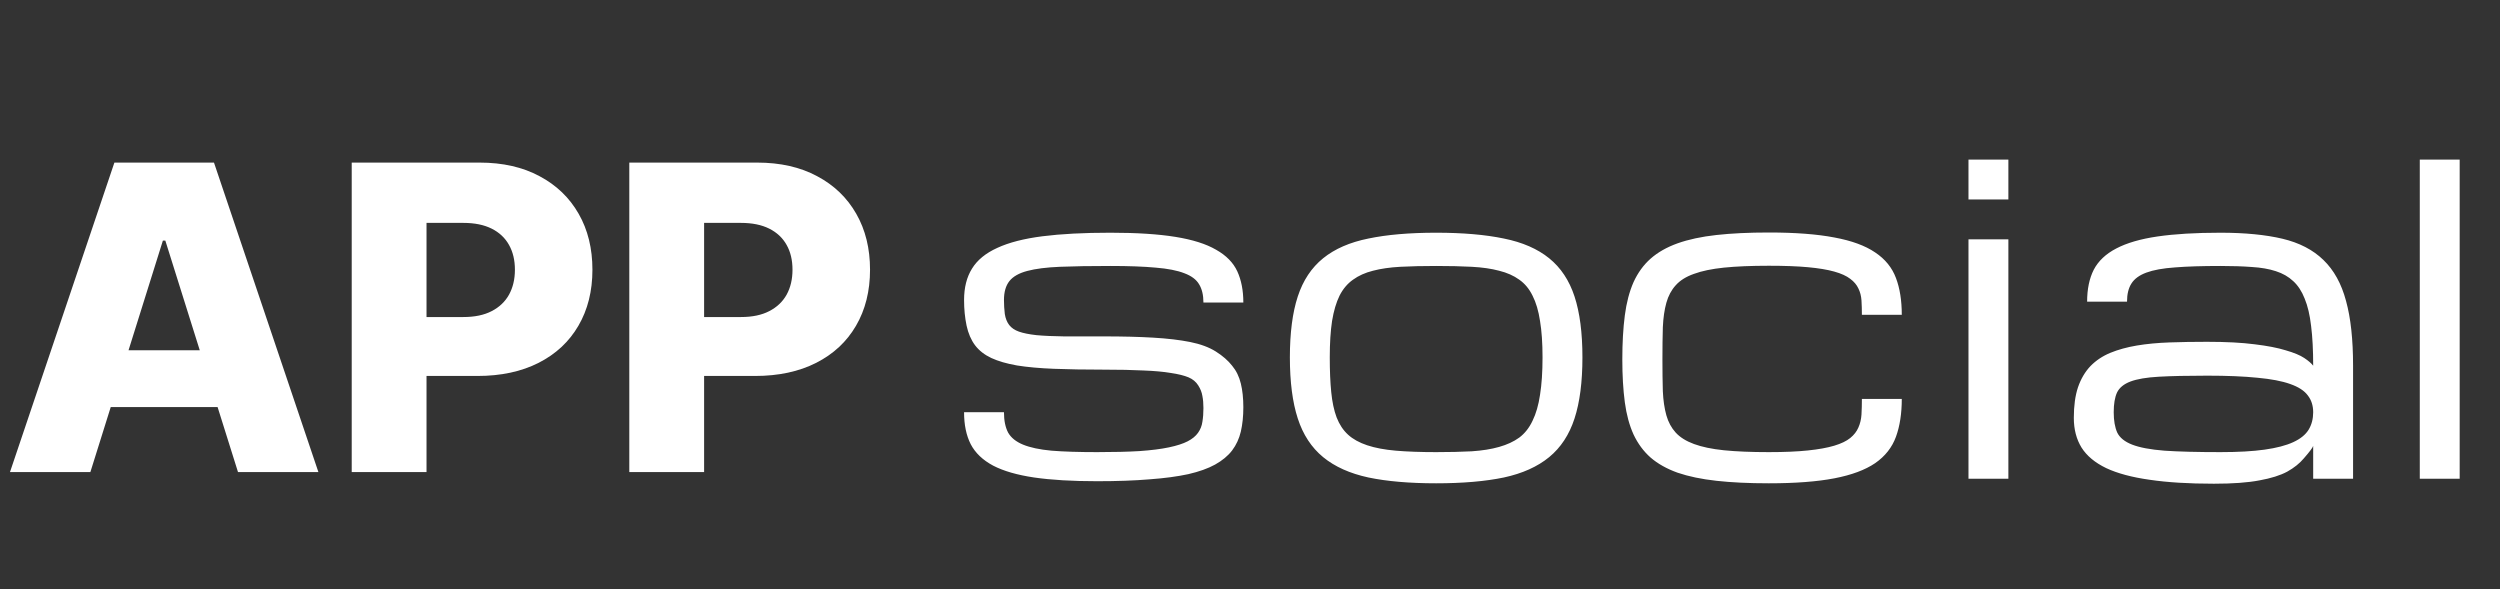
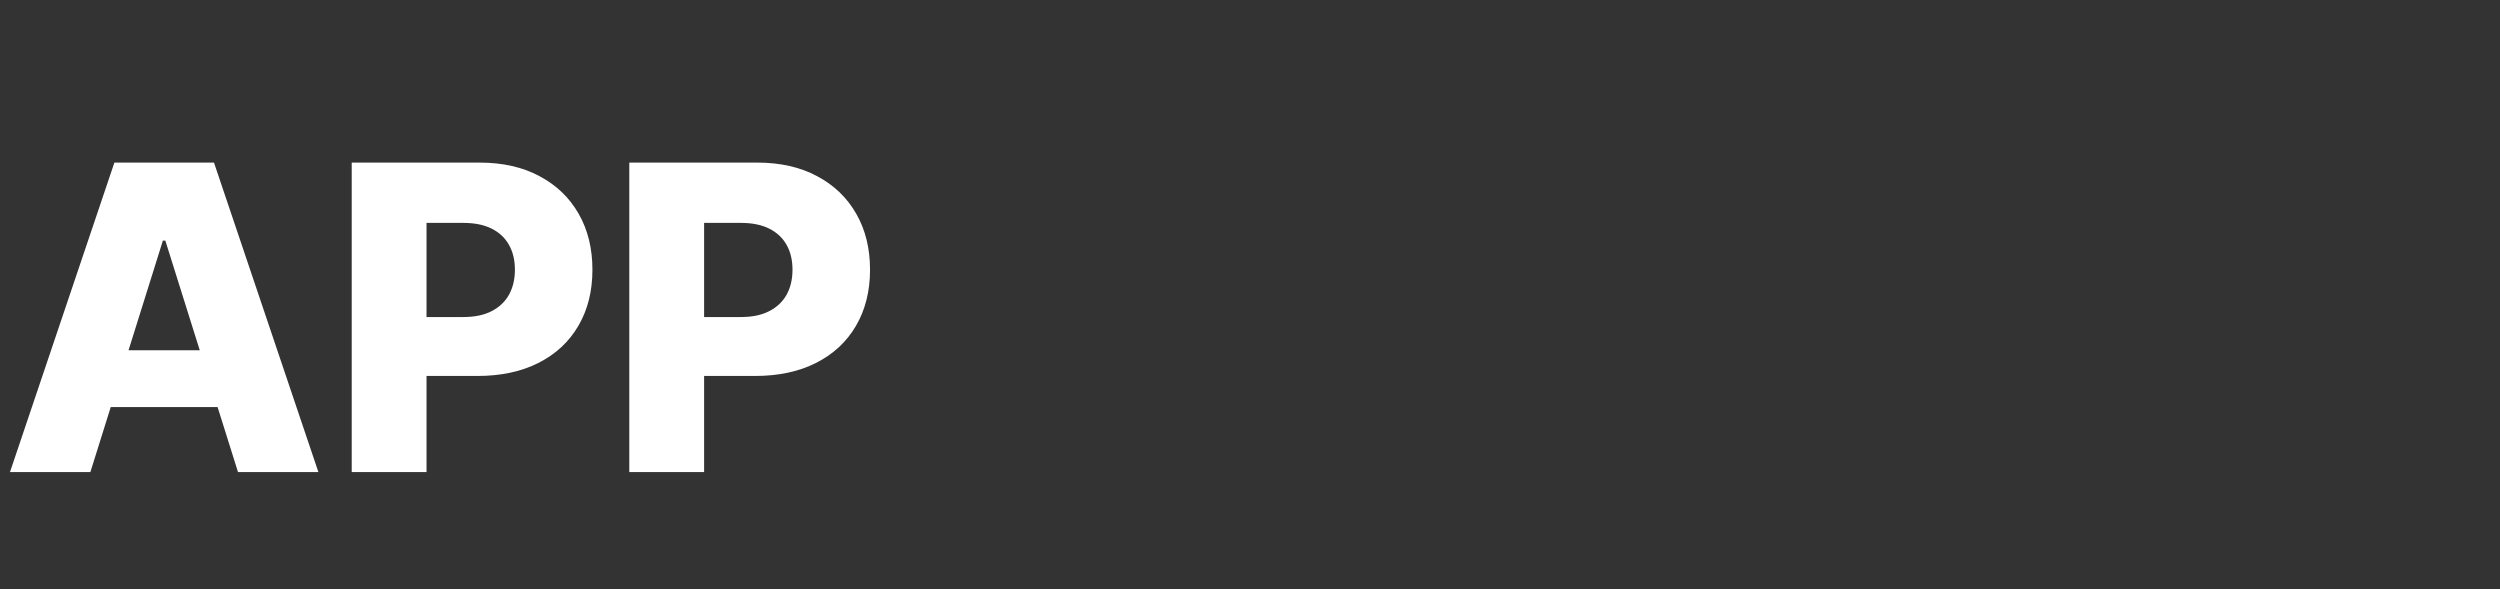
<svg xmlns="http://www.w3.org/2000/svg" width="140" height="33" viewBox="0 0 140 33" fill="none">
  <rect x="0" y="0" width="140" height="33" fill="#333333" stroke="none" />
  <path d="M5.061 26.436H0.559L6.406 9.105H11.983L17.83 26.436H13.328L9.258 13.472H9.122L5.061 26.436ZM4.46 19.616H13.87V22.797H4.46V19.616ZM19.696 26.436V9.105H26.855C28.153 9.105 29.273 9.359 30.215 9.867C31.162 10.369 31.893 11.072 32.406 11.974C32.92 12.871 33.176 13.915 33.176 15.105C33.176 16.301 32.914 17.348 32.389 18.245C31.87 19.136 31.129 19.827 30.164 20.318C29.199 20.809 28.054 21.054 26.728 21.054H22.311V17.754H25.95C26.581 17.754 27.109 17.644 27.532 17.424C27.961 17.204 28.285 16.896 28.505 16.502C28.725 16.101 28.835 15.636 28.835 15.105C28.835 14.569 28.725 14.107 28.505 13.717C28.285 13.322 27.961 13.018 27.532 12.803C27.103 12.589 26.576 12.482 25.95 12.482H23.885V26.436H19.696ZM35.241 26.436V9.105H42.4C43.698 9.105 44.818 9.359 45.76 9.867C46.708 10.369 47.438 11.072 47.952 11.974C48.465 12.871 48.722 13.915 48.722 15.105C48.722 16.301 48.459 17.348 47.935 18.245C47.416 19.136 46.674 19.827 45.709 20.318C44.744 20.809 43.599 21.054 42.273 21.054H37.856V17.754H41.495C42.127 17.754 42.654 17.644 43.077 17.424C43.506 17.204 43.831 16.896 44.051 16.502C44.271 16.101 44.38 15.636 44.38 15.105C44.38 14.569 44.271 14.107 44.051 13.717C43.831 13.322 43.506 13.018 43.077 12.803C42.649 12.589 42.121 12.482 41.495 12.482H39.43V26.436H35.241Z" fill="white" />
-   <path d="M61.807 20.7C60.753 20.7 59.825 20.684 59.026 20.653C58.227 20.622 57.537 20.56 56.956 20.467C56.381 20.366 55.9 20.227 55.513 20.048C55.133 19.87 54.83 19.633 54.605 19.338C54.38 19.036 54.221 18.668 54.128 18.233C54.035 17.791 53.988 17.314 53.988 16.802C53.988 16.104 54.136 15.518 54.431 15.045C54.725 14.564 55.198 14.176 55.85 13.881C56.502 13.579 57.347 13.362 58.386 13.23C59.426 13.098 60.69 13.032 62.18 13.032C63.654 13.032 64.868 13.11 65.822 13.265C66.784 13.42 67.544 13.66 68.102 13.986C68.668 14.304 69.064 14.708 69.289 15.196C69.514 15.685 69.627 16.267 69.627 16.942H67.392C67.392 16.523 67.311 16.181 67.148 15.918C66.993 15.654 66.718 15.448 66.322 15.301C65.926 15.146 65.391 15.041 64.716 14.987C64.049 14.925 63.204 14.894 62.18 14.894C61.063 14.894 60.124 14.909 59.364 14.94C58.604 14.971 57.991 15.049 57.526 15.173C57.06 15.297 56.727 15.487 56.525 15.743C56.323 15.999 56.222 16.352 56.222 16.802C56.222 17.066 56.238 17.326 56.269 17.582C56.308 17.83 56.389 18.035 56.513 18.198C56.638 18.361 56.82 18.485 57.06 18.571C57.301 18.656 57.626 18.722 58.038 18.768C58.456 18.807 58.972 18.83 59.585 18.838C60.198 18.838 60.939 18.838 61.807 18.838C62.862 18.838 63.785 18.861 64.577 18.908C65.376 18.954 66.066 19.036 66.648 19.152C67.23 19.269 67.71 19.447 68.091 19.688C68.471 19.928 68.773 20.192 68.998 20.479C69.231 20.758 69.394 21.092 69.487 21.48C69.58 21.86 69.627 22.302 69.627 22.806C69.627 23.31 69.58 23.764 69.487 24.167C69.394 24.563 69.231 24.916 68.998 25.226C68.766 25.529 68.447 25.792 68.044 26.017C67.649 26.235 67.148 26.413 66.543 26.553C65.938 26.684 65.213 26.782 64.367 26.843C63.529 26.913 62.552 26.948 61.435 26.948C60.039 26.948 58.864 26.878 57.909 26.739C56.963 26.599 56.199 26.378 55.617 26.076C55.035 25.765 54.617 25.366 54.361 24.877C54.112 24.388 53.988 23.791 53.988 23.085H56.222C56.222 23.551 56.3 23.931 56.455 24.226C56.618 24.512 56.897 24.738 57.293 24.9C57.689 25.063 58.22 25.176 58.887 25.238C59.562 25.292 60.411 25.319 61.435 25.319C62.366 25.319 63.157 25.3 63.809 25.261C64.468 25.215 65.019 25.145 65.461 25.052C65.903 24.959 66.252 24.846 66.508 24.714C66.764 24.582 66.958 24.423 67.09 24.237C67.222 24.051 67.303 23.845 67.334 23.62C67.373 23.388 67.392 23.132 67.392 22.852C67.392 22.596 67.373 22.372 67.334 22.178C67.303 21.976 67.226 21.778 67.102 21.584C66.977 21.383 66.795 21.231 66.555 21.13C66.314 21.03 65.985 20.948 65.566 20.886C65.155 20.816 64.643 20.77 64.03 20.747C63.417 20.715 62.676 20.7 61.807 20.7ZM72.233 20.013C72.233 18.64 72.38 17.504 72.675 16.604C72.97 15.704 73.443 14.991 74.095 14.463C74.746 13.936 75.592 13.567 76.631 13.358C77.671 13.141 78.935 13.032 80.424 13.032C81.914 13.032 83.178 13.141 84.218 13.358C85.257 13.567 86.103 13.936 86.754 14.463C87.406 14.991 87.879 15.704 88.174 16.604C88.469 17.504 88.616 18.64 88.616 20.013C88.616 21.386 88.469 22.527 88.174 23.434C87.879 24.342 87.406 25.063 86.754 25.599C86.103 26.134 85.257 26.514 84.218 26.739C83.178 26.956 81.914 27.065 80.424 27.065C78.935 27.065 77.671 26.956 76.631 26.739C75.592 26.514 74.746 26.134 74.095 25.599C73.443 25.063 72.97 24.342 72.675 23.434C72.38 22.527 72.233 21.386 72.233 20.013ZM74.467 20.013C74.467 20.758 74.494 21.406 74.549 21.957C74.603 22.507 74.703 22.98 74.851 23.376C75.006 23.772 75.219 24.094 75.491 24.342C75.762 24.59 76.12 24.788 76.561 24.935C77.003 25.083 77.539 25.183 78.167 25.238C78.803 25.292 79.556 25.319 80.424 25.319C81.169 25.319 81.832 25.304 82.414 25.273C83.004 25.234 83.516 25.152 83.95 25.028C84.392 24.904 84.769 24.73 85.079 24.505C85.389 24.272 85.637 23.958 85.823 23.562C86.017 23.167 86.157 22.682 86.242 22.108C86.335 21.526 86.382 20.828 86.382 20.013C86.382 19.214 86.335 18.536 86.242 17.977C86.157 17.411 86.017 16.938 85.823 16.558C85.637 16.177 85.389 15.879 85.079 15.662C84.769 15.437 84.392 15.27 83.95 15.161C83.516 15.045 83.004 14.971 82.414 14.94C81.832 14.909 81.169 14.894 80.424 14.894C79.68 14.894 79.013 14.909 78.423 14.94C77.841 14.971 77.33 15.045 76.887 15.161C76.453 15.27 76.08 15.437 75.77 15.662C75.46 15.879 75.208 16.177 75.014 16.558C74.828 16.938 74.688 17.411 74.595 17.977C74.51 18.536 74.467 19.214 74.467 20.013ZM90.85 20.13C90.85 19.199 90.897 18.377 90.99 17.663C91.083 16.949 91.245 16.329 91.478 15.801C91.719 15.274 92.037 14.836 92.432 14.486C92.836 14.13 93.34 13.843 93.945 13.626C94.558 13.408 95.283 13.253 96.121 13.16C96.959 13.067 97.936 13.02 99.053 13.02C100.542 13.02 101.768 13.114 102.73 13.3C103.692 13.478 104.452 13.757 105.01 14.137C105.569 14.51 105.957 14.987 106.174 15.569C106.391 16.143 106.5 16.829 106.5 17.628H104.266C104.266 17.341 104.258 17.073 104.243 16.825C104.227 16.577 104.169 16.352 104.068 16.15C103.975 15.949 103.824 15.77 103.614 15.615C103.405 15.452 103.106 15.316 102.718 15.208C102.33 15.099 101.838 15.018 101.241 14.963C100.651 14.909 99.922 14.882 99.053 14.882C98.06 14.882 97.223 14.917 96.54 14.987C95.865 15.057 95.306 15.173 94.864 15.336C94.422 15.491 94.081 15.704 93.84 15.976C93.6 16.24 93.425 16.565 93.317 16.953C93.208 17.341 93.142 17.799 93.119 18.326C93.103 18.846 93.096 19.447 93.096 20.13C93.096 20.797 93.103 21.39 93.119 21.91C93.142 22.422 93.208 22.872 93.317 23.26C93.425 23.64 93.6 23.962 93.84 24.226C94.081 24.489 94.422 24.703 94.864 24.865C95.306 25.028 95.865 25.145 96.54 25.215C97.223 25.284 98.06 25.319 99.053 25.319C99.922 25.319 100.651 25.288 101.241 25.226C101.838 25.164 102.33 25.075 102.718 24.959C103.106 24.842 103.405 24.699 103.614 24.528C103.824 24.357 103.975 24.163 104.068 23.946C104.169 23.721 104.227 23.477 104.243 23.213C104.258 22.942 104.266 22.651 104.266 22.34H106.5C106.5 23.155 106.391 23.861 106.174 24.458C105.957 25.055 105.569 25.548 105.01 25.936C104.452 26.316 103.692 26.599 102.73 26.785C101.768 26.971 100.542 27.065 99.053 27.065C97.936 27.065 96.959 27.018 96.121 26.925C95.283 26.832 94.558 26.681 93.945 26.471C93.34 26.254 92.836 25.971 92.432 25.622C92.037 25.273 91.719 24.842 91.478 24.33C91.245 23.818 91.083 23.217 90.99 22.527C90.897 21.829 90.85 21.03 90.85 20.13ZM110.235 13.404H112.469V26.809H110.235V13.404ZM112.469 11.17H110.235V8.936H112.469V11.17ZM129.538 24.97C129.515 25.063 129.341 25.296 129.015 25.668C128.782 25.948 128.472 26.196 128.084 26.413C127.696 26.622 127.176 26.785 126.525 26.902C125.881 27.026 125.032 27.088 123.977 27.088C122.573 27.088 121.374 27.014 120.381 26.867C119.388 26.727 118.578 26.51 117.949 26.215C117.321 25.913 116.859 25.529 116.565 25.063C116.278 24.598 116.134 24.043 116.134 23.399C116.134 22.724 116.212 22.154 116.367 21.689C116.53 21.216 116.763 20.82 117.065 20.502C117.376 20.184 117.748 19.936 118.182 19.757C118.617 19.579 119.109 19.443 119.66 19.35C120.218 19.257 120.827 19.199 121.487 19.176C122.146 19.152 122.848 19.141 123.593 19.141C124.656 19.141 125.544 19.187 126.257 19.28C126.971 19.366 127.553 19.478 128.002 19.618C128.46 19.75 128.806 19.893 129.038 20.048C129.271 20.203 129.437 20.347 129.538 20.479C129.538 19.61 129.5 18.869 129.422 18.256C129.352 17.644 129.232 17.132 129.061 16.721C128.899 16.309 128.685 15.984 128.421 15.743C128.158 15.495 127.832 15.309 127.444 15.185C127.064 15.06 126.618 14.983 126.106 14.952C125.594 14.913 125.008 14.894 124.349 14.894C123.325 14.894 122.476 14.921 121.801 14.975C121.126 15.022 120.591 15.119 120.195 15.266C119.799 15.413 119.52 15.619 119.357 15.883C119.194 16.139 119.113 16.476 119.113 16.895H116.879C116.879 16.189 117.003 15.592 117.251 15.103C117.507 14.614 117.926 14.219 118.508 13.916C119.098 13.606 119.869 13.381 120.823 13.242C121.777 13.102 122.953 13.032 124.349 13.032C125.714 13.032 126.87 13.145 127.816 13.369C128.763 13.594 129.527 13.99 130.109 14.556C130.698 15.123 131.121 15.887 131.377 16.849C131.641 17.803 131.772 19.013 131.772 20.479V26.809H129.538V24.97ZM124.349 25.319C125.334 25.319 126.156 25.273 126.816 25.18C127.483 25.087 128.018 24.947 128.421 24.761C128.825 24.575 129.112 24.342 129.283 24.063C129.453 23.783 129.538 23.458 129.538 23.085C129.538 22.713 129.437 22.399 129.236 22.143C129.042 21.879 128.713 21.666 128.247 21.503C127.789 21.34 127.18 21.224 126.42 21.154C125.66 21.076 124.721 21.037 123.604 21.037C122.487 21.037 121.584 21.057 120.893 21.096C120.211 21.134 119.683 21.224 119.311 21.363C118.939 21.503 118.686 21.708 118.554 21.98C118.43 22.251 118.368 22.62 118.368 23.085C118.368 23.551 118.434 23.931 118.566 24.226C118.706 24.512 118.985 24.738 119.404 24.9C119.823 25.063 120.424 25.176 121.207 25.238C121.998 25.292 123.046 25.319 124.349 25.319ZM135.508 8.936H137.742V26.809H135.508V8.936Z" fill="white" />
</svg>